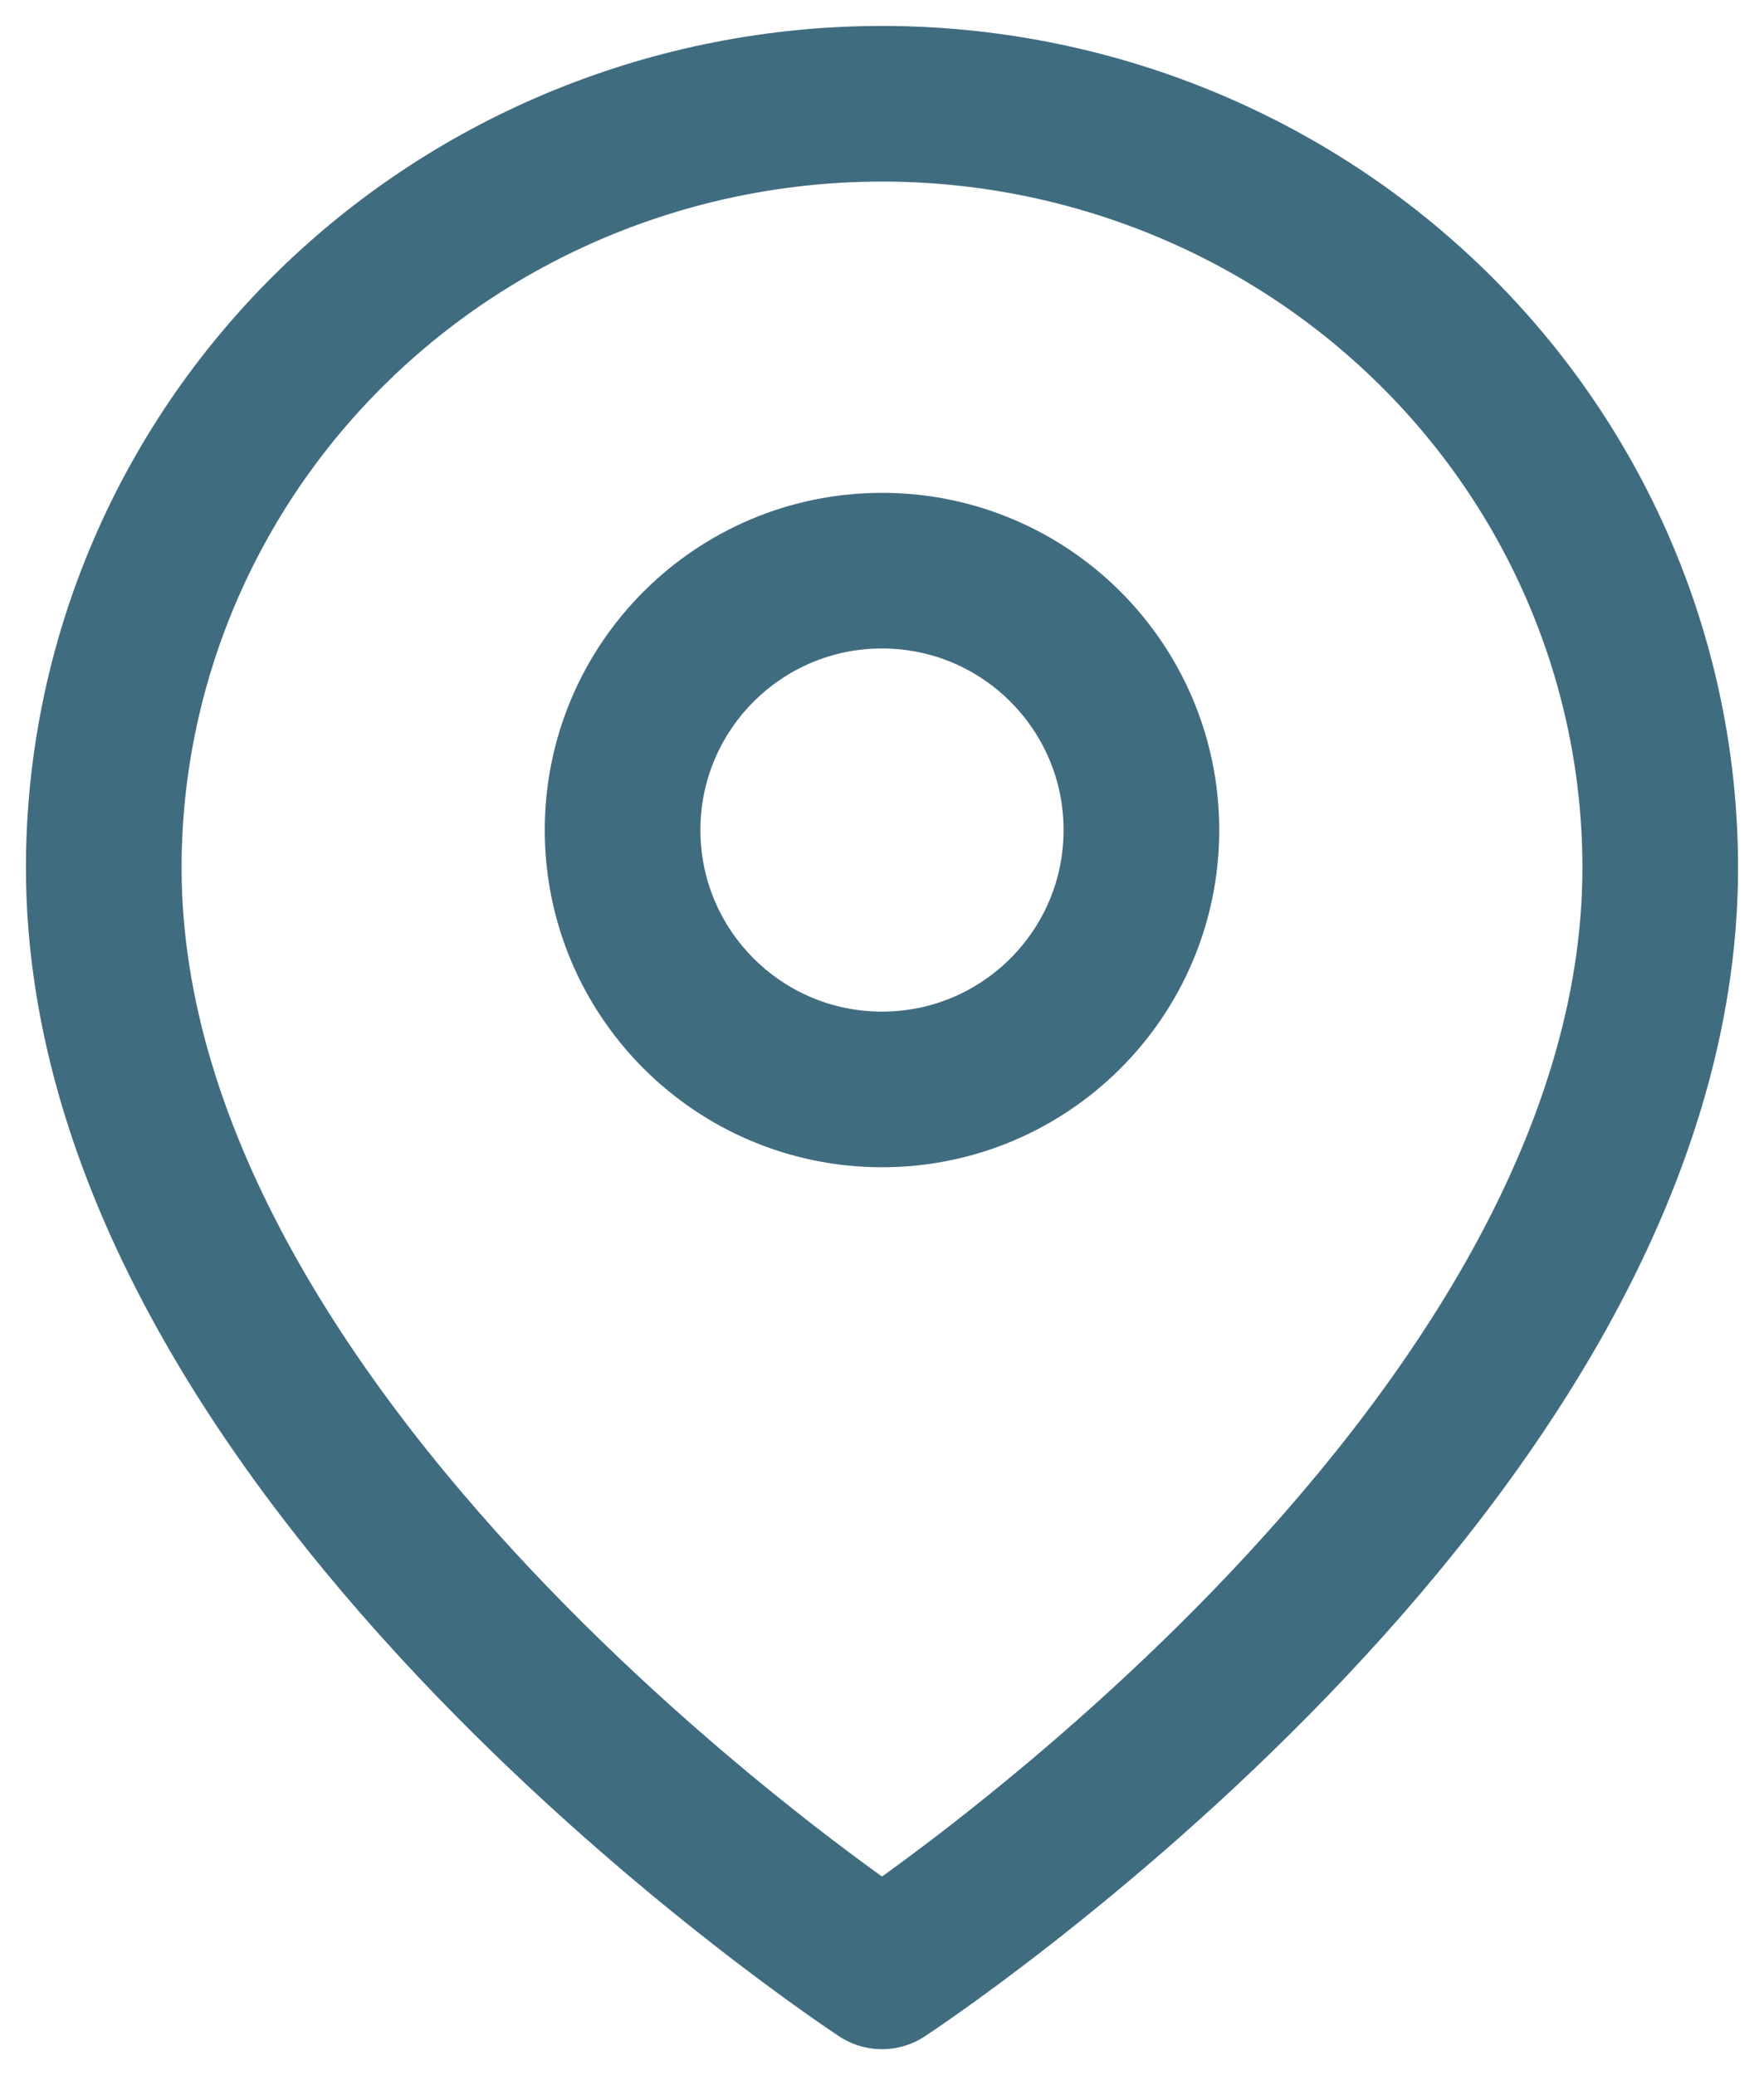
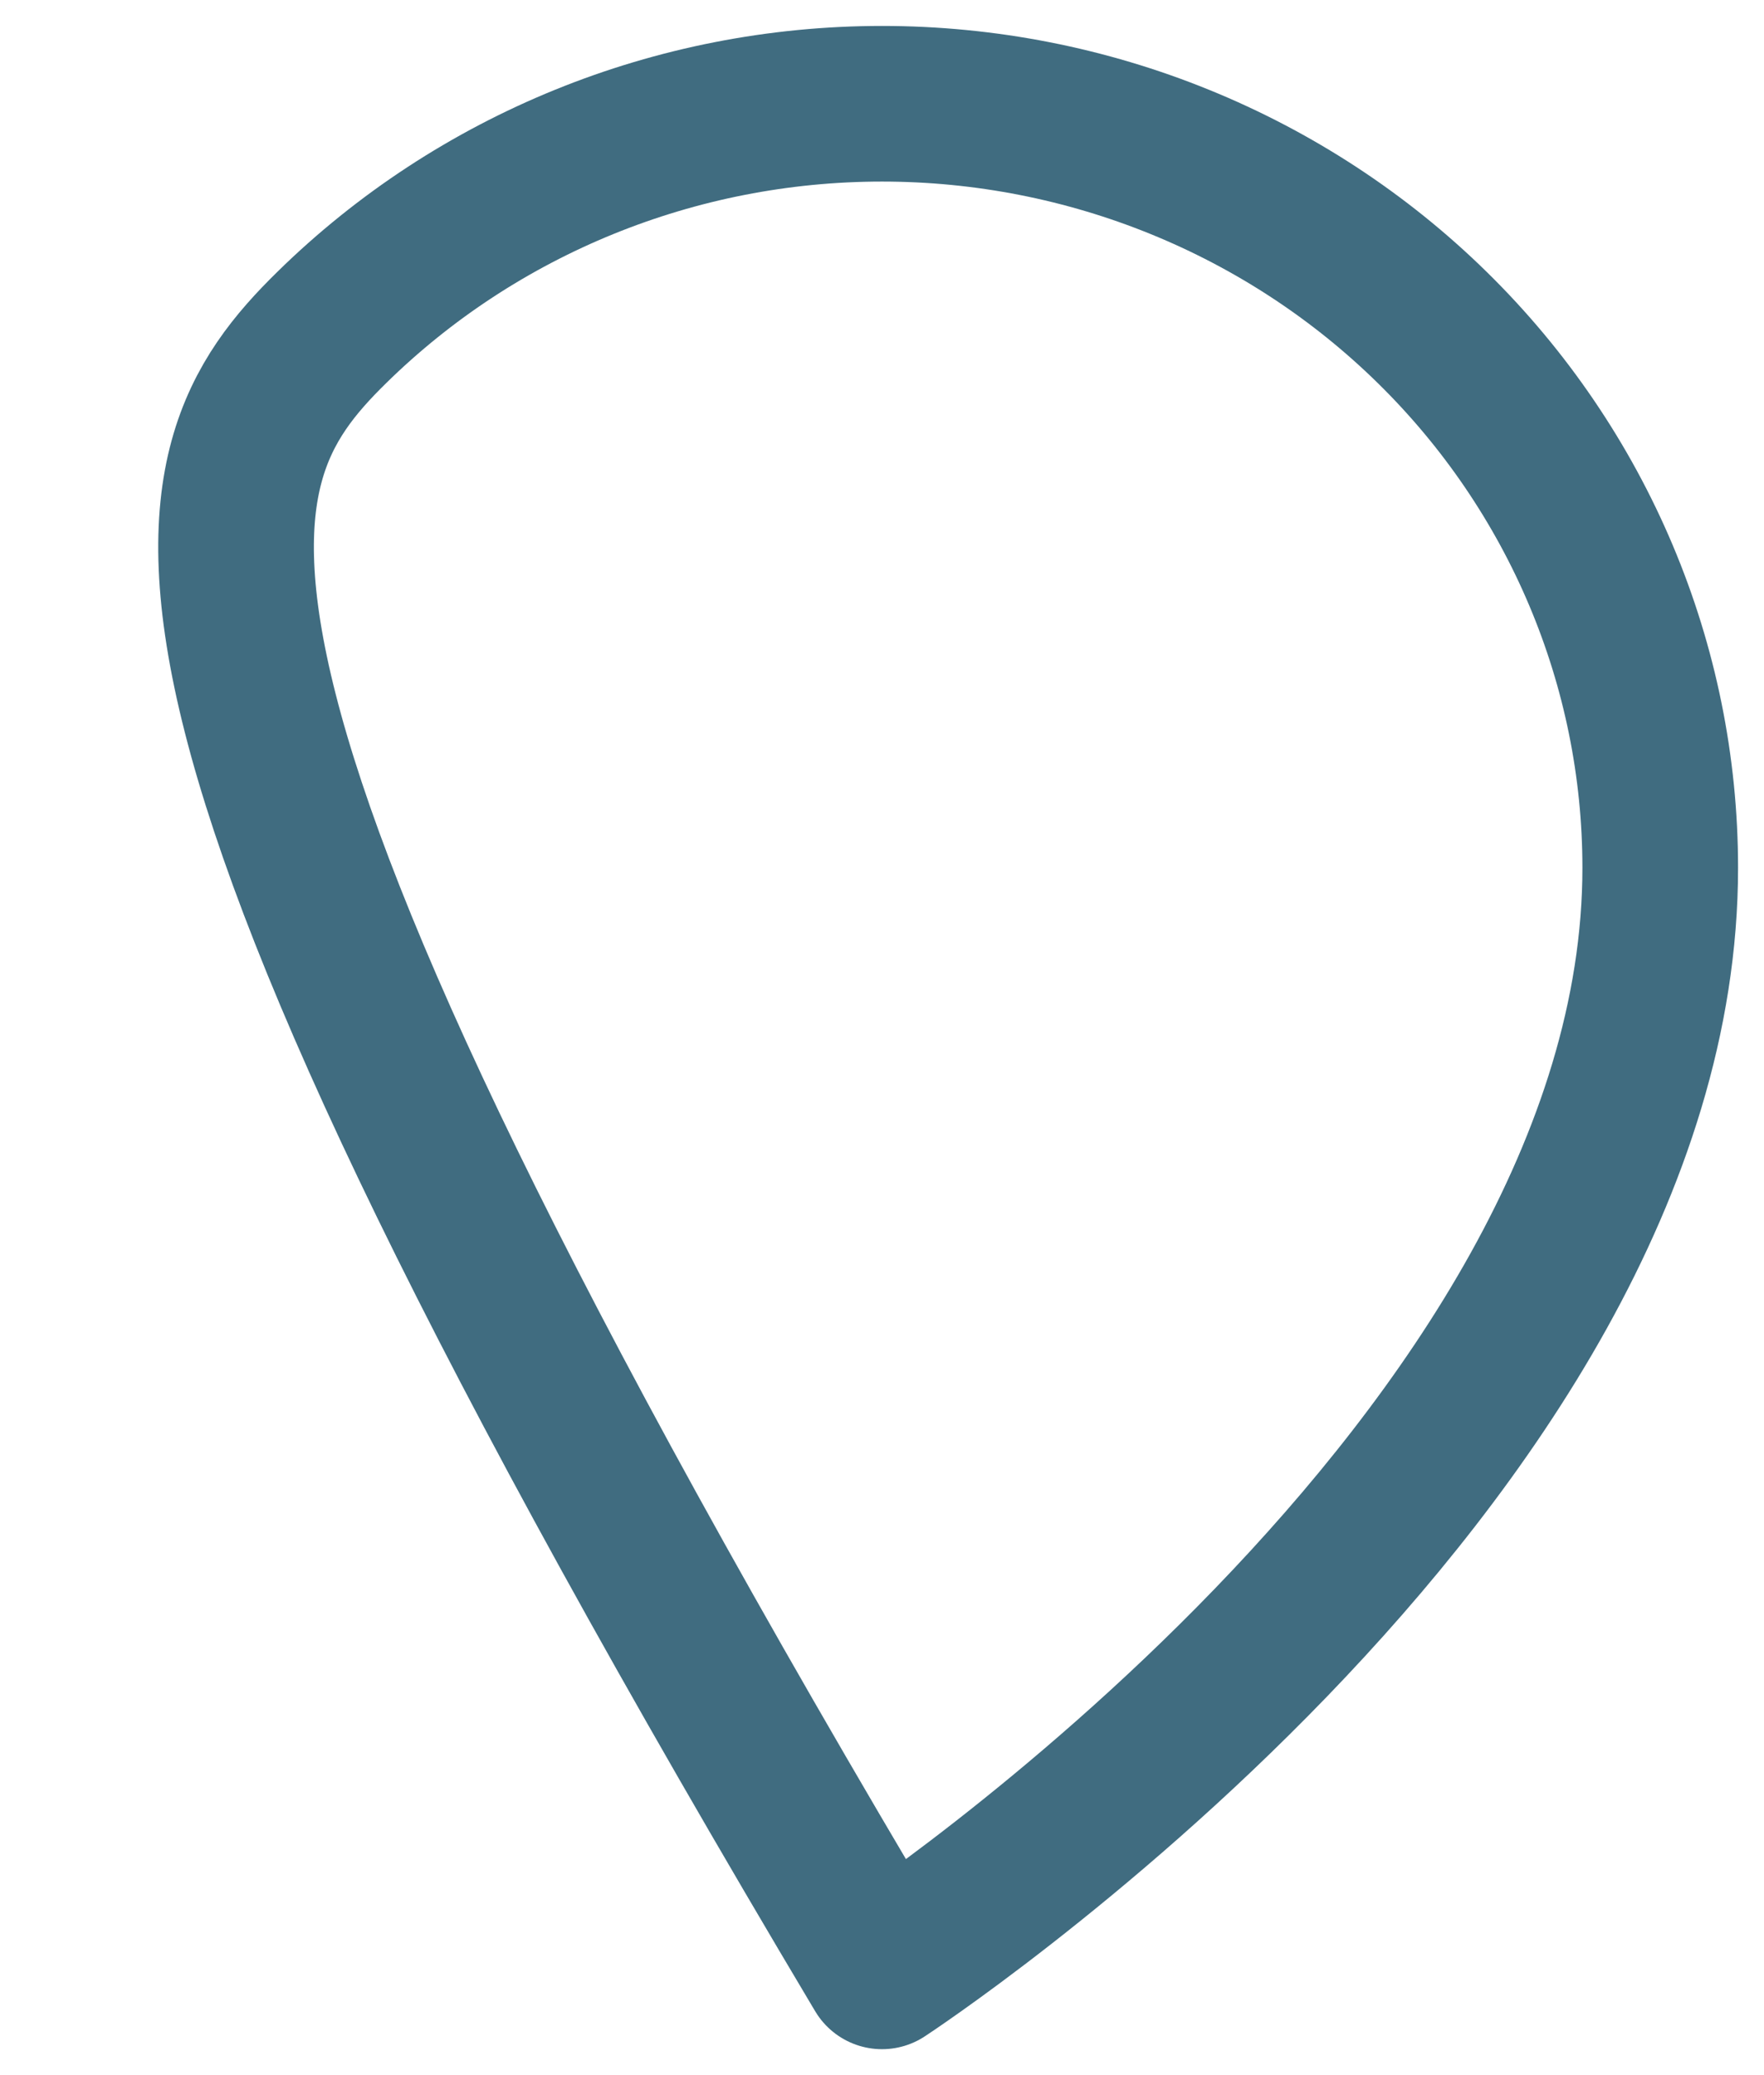
<svg xmlns="http://www.w3.org/2000/svg" width="34" height="40" viewBox="0 0 34 40" fill="none">
-   <path d="M32 16.727C32 28.182 17 38 17 38C17 38 2 28.182 2 16.727C2 12.821 3.58 9.075 6.393 6.314C9.206 3.552 13.022 2 17 2C20.978 2 24.794 3.552 27.607 6.314C30.42 9.075 32 12.821 32 16.727Z" stroke="#406C80" stroke-width="3" stroke-linecap="round" stroke-linejoin="round" />
-   <path d="M17 21C19.761 21 22 18.761 22 16C22 13.239 19.761 11 17 11C14.239 11 12 13.239 12 16C12 18.761 14.239 21 17 21Z" stroke="#406C80" stroke-width="3" stroke-linecap="round" stroke-linejoin="round" />
+   <path d="M32 16.727C32 28.182 17 38 17 38C2 12.821 3.58 9.075 6.393 6.314C9.206 3.552 13.022 2 17 2C20.978 2 24.794 3.552 27.607 6.314C30.42 9.075 32 12.821 32 16.727Z" stroke="#406C80" stroke-width="3" stroke-linecap="round" stroke-linejoin="round" />
</svg>